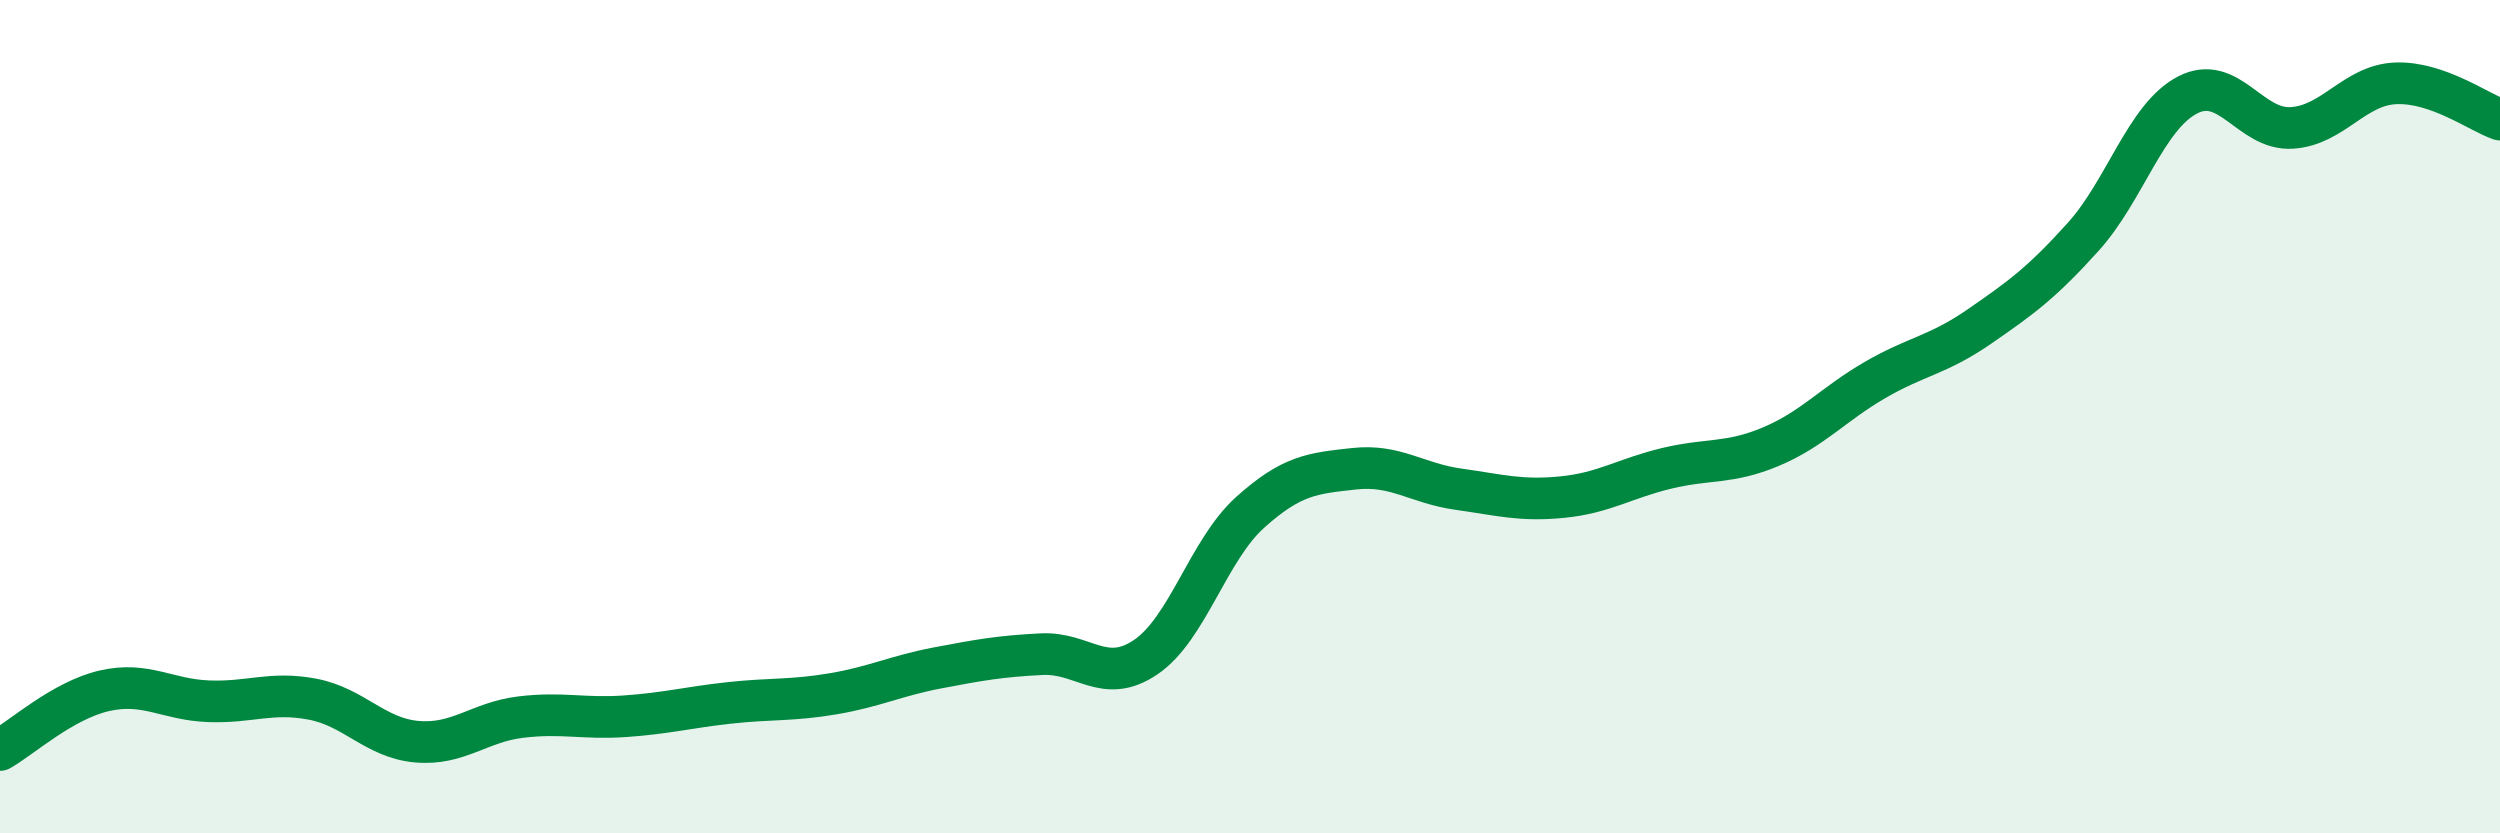
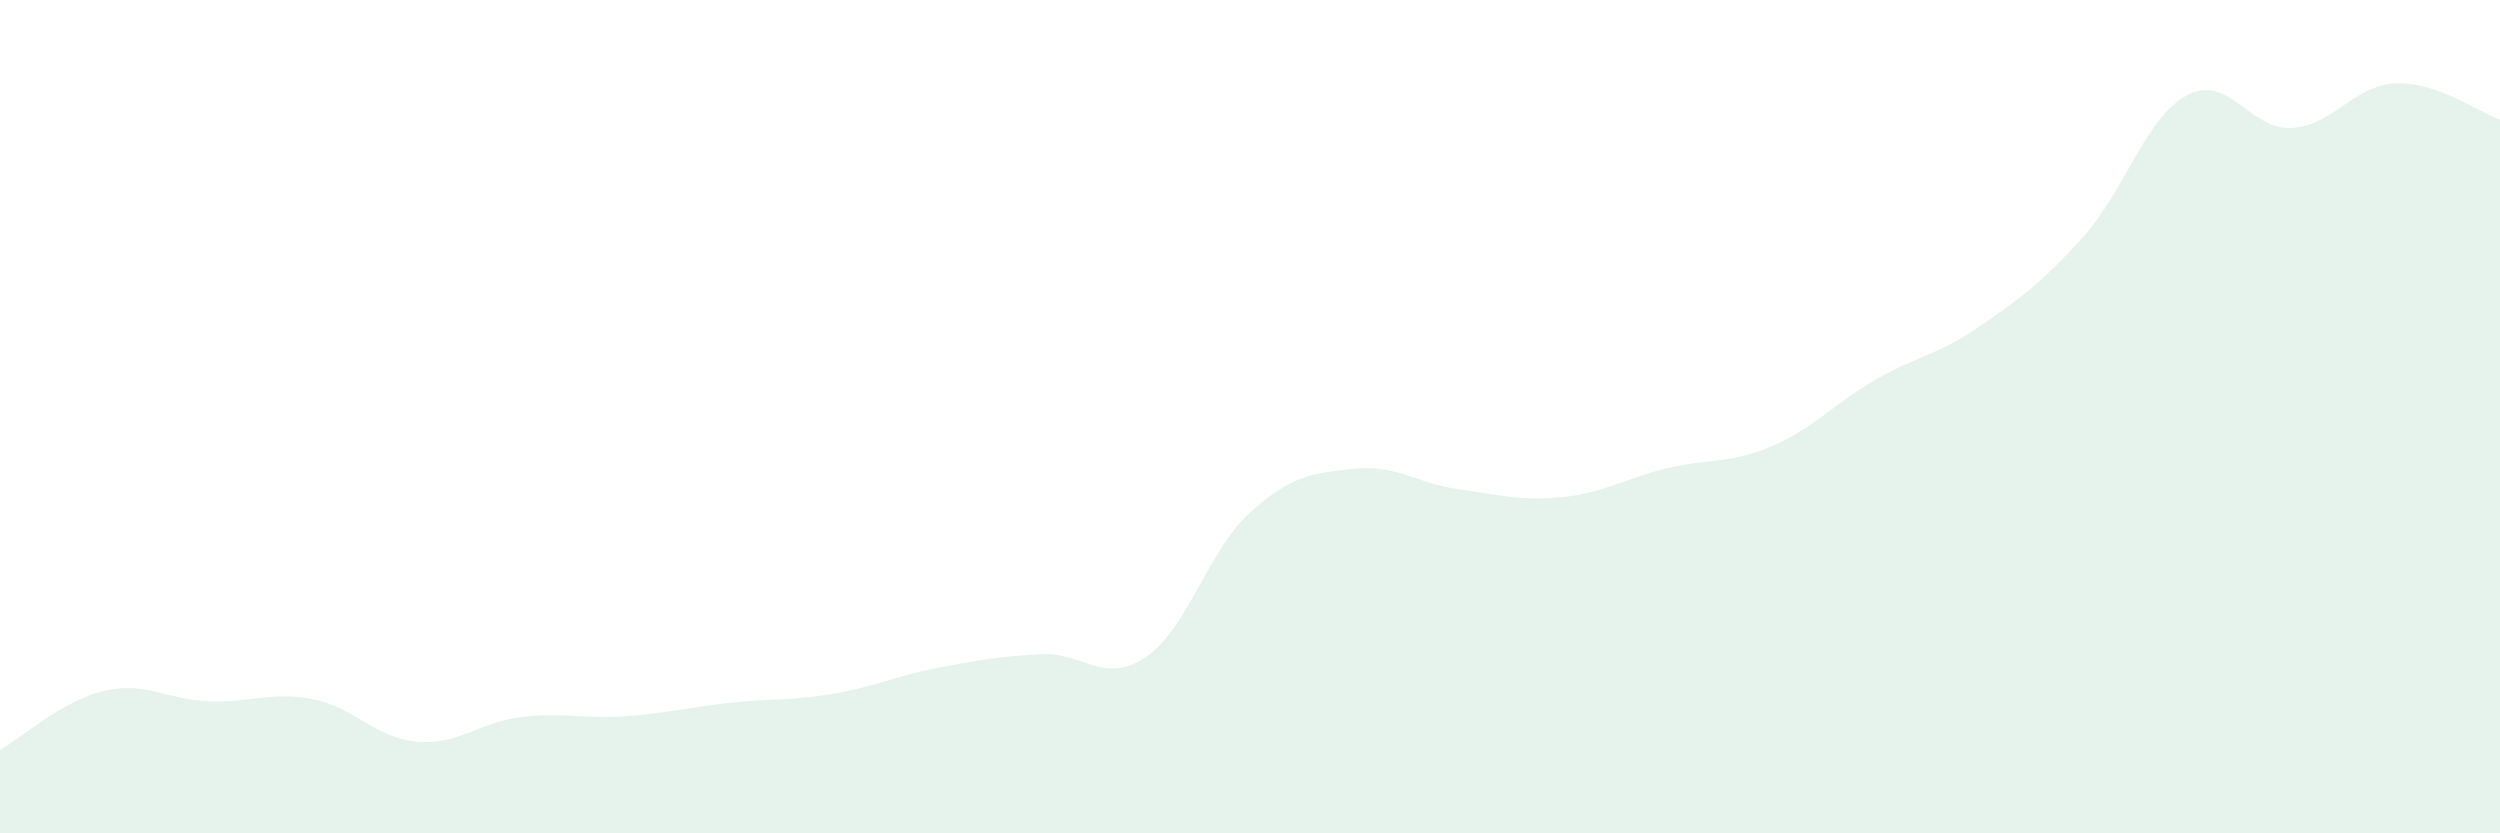
<svg xmlns="http://www.w3.org/2000/svg" width="60" height="20" viewBox="0 0 60 20">
  <path d="M 0,18 C 0.5,17.72 1.5,16.81 2.5,16.58 C 3.5,16.35 4,16.79 5,16.83 C 6,16.87 6.5,16.59 7.5,16.78 C 8.5,16.97 9,17.71 10,17.8 C 11,17.89 11.5,17.33 12.5,17.21 C 13.5,17.09 14,17.26 15,17.19 C 16,17.12 16.5,16.98 17.5,16.87 C 18.5,16.76 19,16.82 20,16.65 C 21,16.48 21.5,16.22 22.5,16.03 C 23.5,15.84 24,15.75 25,15.7 C 26,15.65 26.5,16.45 27.5,15.77 C 28.5,15.09 29,13.2 30,12.3 C 31,11.4 31.5,11.36 32.5,11.25 C 33.5,11.14 34,11.6 35,11.74 C 36,11.88 36.5,12.03 37.5,11.93 C 38.5,11.83 39,11.48 40,11.24 C 41,11 41.5,11.14 42.5,10.72 C 43.5,10.3 44,9.7 45,9.12 C 46,8.54 46.5,8.53 47.5,7.84 C 48.5,7.15 49,6.79 50,5.68 C 51,4.57 51.5,2.8 52.5,2.28 C 53.5,1.76 54,3.13 55,3.07 C 56,3.01 56.5,2.04 57.5,2 C 58.5,1.96 59.5,2.7 60,2.87L60 20L0 20Z" fill="#008740" opacity="0.1" stroke-linecap="round" stroke-linejoin="round" />
-   <path d="M 0,18 C 0.5,17.72 1.5,16.81 2.5,16.58 C 3.5,16.35 4,16.79 5,16.83 C 6,16.87 6.5,16.59 7.5,16.78 C 8.5,16.97 9,17.71 10,17.8 C 11,17.89 11.5,17.33 12.5,17.21 C 13.5,17.09 14,17.26 15,17.19 C 16,17.12 16.5,16.98 17.5,16.87 C 18.5,16.76 19,16.82 20,16.65 C 21,16.48 21.5,16.22 22.5,16.03 C 23.5,15.84 24,15.75 25,15.7 C 26,15.65 26.5,16.45 27.5,15.77 C 28.5,15.09 29,13.2 30,12.3 C 31,11.4 31.5,11.36 32.5,11.25 C 33.5,11.14 34,11.6 35,11.74 C 36,11.88 36.5,12.03 37.5,11.93 C 38.5,11.83 39,11.48 40,11.24 C 41,11 41.5,11.14 42.5,10.72 C 43.5,10.3 44,9.7 45,9.12 C 46,8.54 46.5,8.53 47.5,7.84 C 48.5,7.15 49,6.79 50,5.68 C 51,4.57 51.5,2.8 52.5,2.28 C 53.5,1.76 54,3.13 55,3.07 C 56,3.01 56.5,2.04 57.5,2 C 58.5,1.96 59.5,2.7 60,2.87" stroke="#008740" stroke-width="1" fill="none" stroke-linecap="round" stroke-linejoin="round" />
</svg>